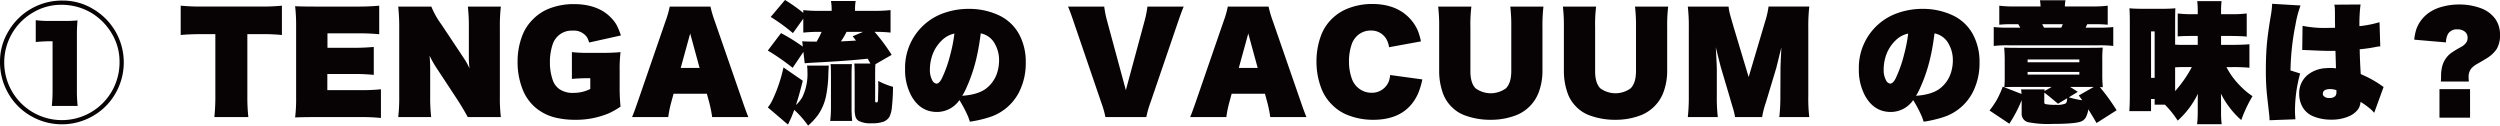
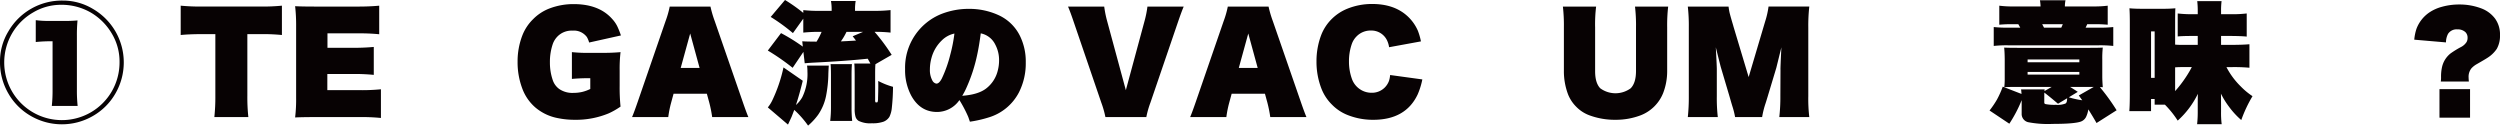
<svg xmlns="http://www.w3.org/2000/svg" id="グループ_120" data-name="グループ 120" width="750" height="37.682" viewBox="0 0 750 37.682">
  <defs>
    <clipPath id="clip-path">
      <rect id="長方形_152" data-name="長方形 152" width="750" height="37.682" fill="none" />
    </clipPath>
  </defs>
  <g id="グループ_120-2" data-name="グループ 120" clip-path="url(#clip-path)">
    <path id="パス_3220" data-name="パス 3220" d="M18.859.119A17.46,17.46,0,0,1,27.844,2.6a18.71,18.71,0,0,1,6.806,6.8,18.587,18.587,0,0,1,0,18.557,18.159,18.159,0,0,1-6.806,6.8,18.578,18.578,0,0,1-18.557,0,18.131,18.131,0,0,1-6.8-6.8A18.573,18.573,0,0,1,0,18.544,17.393,17.393,0,0,1,2.483,9.407,18.566,18.566,0,0,1,18.859.119m-.568,1.27A16.284,16.284,0,0,0,9.913,3.7a17.285,17.285,0,0,0-6.332,6.33,17.35,17.35,0,0,0,0,17.306,17.286,17.286,0,0,0,14.974,8.644,17.277,17.277,0,0,0,14.993-8.644,17.4,17.4,0,0,0,2.315-8.795,16.278,16.278,0,0,0-2.315-8.512A17.648,17.648,0,0,0,27.22,3.7a17.574,17.574,0,0,0-8.928-2.313m4.966,4.683a46.633,46.633,0,0,0-.19,4.776v16a43.684,43.684,0,0,0,.227,4.891H15.544a43.379,43.379,0,0,0,.227-4.891V12.327a44.749,44.749,0,0,0-5.044.227V6a28.5,28.5,0,0,0,4,.227h4.417a39.185,39.185,0,0,0,4.113-.151" transform="translate(0 0.052)" fill="#070203" />
    <path id="パス_3221" data-name="パス 3221" d="M57.7,9.716v18.52a56.085,56.085,0,0,0,.3,6.369H47.8a56.424,56.424,0,0,0,.3-6.369V9.716H43.92q-3.791.019-6.217.266v-8.8a61.414,61.414,0,0,0,6.141.266H61.813a59.008,59.008,0,0,0,6.256-.266v8.8a58.351,58.351,0,0,0-6.256-.266Z" transform="translate(16.505 0.519)" fill="#070203" />
    <path id="パス_3222" data-name="パス 3222" d="M71.244,26.529h9.9a56.152,56.152,0,0,0,6.178-.266V34.87a56.726,56.726,0,0,0-6.254-.266H67.8q-4.21,0-6.218.114a46.218,46.218,0,0,0,.3-6.008V7.423a50.962,50.962,0,0,0-.3-6.085q1.935.112,6.161.115H80.552q3.354,0,6.254-.267V9.755a56.979,56.979,0,0,0-6.254-.266H71.283V13.83h7.563q3.431,0,6.33-.266v8.379a58.273,58.273,0,0,0-6.33-.266h-7.6Z" transform="translate(26.956 0.519)" fill="#070203" />
-     <path id="パス_3223" data-name="パス 3223" d="M104.474,19.928a27.919,27.919,0,0,1-.191-3.374V7.588a52.64,52.64,0,0,0-.3-6.217h9.9a51.854,51.854,0,0,0-.3,6.254V28.269a48.77,48.77,0,0,0,.3,6.254h-9.932q-1.406-2.6-3.223-5.4L94.5,19.662a28.737,28.737,0,0,1-2.007-3.583q.168,1.745.188,3.811v8.415a49.754,49.754,0,0,0,.3,6.217H83.093a49.874,49.874,0,0,0,.3-6.254V7.625a57.457,57.457,0,0,0-.3-6.254h9.932A24.754,24.754,0,0,0,96.018,6.7l6.711,10.084a19.163,19.163,0,0,1,1.744,3.146" transform="translate(36.375 0.6)" fill="#070203" />
    <path id="パス_3224" data-name="パス 3224" d="M138.891,31.6a22.555,22.555,0,0,1-3.507,2.009,25.531,25.531,0,0,1-10.273,1.952,24.649,24.649,0,0,1-5-.493,14.627,14.627,0,0,1-6.693-3.127,13.8,13.8,0,0,1-3.886-5.44A22.268,22.268,0,0,1,108,18.182a21.633,21.633,0,0,1,1.441-7.961,13.809,13.809,0,0,1,3.222-4.852,13.825,13.825,0,0,1,4.852-3.185,20.159,20.159,0,0,1,7.3-1.327q7.637,0,11.581,4.474a9.233,9.233,0,0,1,1.536,2.236A24.684,24.684,0,0,1,139,10.258l-9.535,2.124a6.96,6.96,0,0,0-.682-1.651,4.834,4.834,0,0,0-4.3-1.914,5.916,5.916,0,0,0-4.434,1.668,6.247,6.247,0,0,0-1.441,2.2,16.424,16.424,0,0,0-.91,5.61,16.064,16.064,0,0,0,.871,5.422,5.417,5.417,0,0,0,1.915,2.6,6.969,6.969,0,0,0,4.264,1.176,11.91,11.91,0,0,0,2.615-.285,11.672,11.672,0,0,0,2.447-.891V23.09a52.811,52.811,0,0,0-5.517.21V15.263a46.49,46.49,0,0,0,5.4.227h3.755q3.049,0,5.439-.227a42.37,42.37,0,0,0-.266,5.553v4.53a55.81,55.81,0,0,0,.266,6.256" transform="translate(47.276 0.375)" fill="#070203" />
    <path id="パス_3225" data-name="パス 3225" d="M144.335,27.53l-.738,2.71a32.284,32.284,0,0,0-.854,4.285H131.883q.589-1.346,1.781-4.815L141.93,5.75a27.917,27.917,0,0,0,1.251-4.379h12.225a32.986,32.986,0,0,0,1.288,4.379L165,29.709q1.231,3.565,1.781,4.815H155.918a37.261,37.261,0,0,0-.853-4.285l-.739-2.71Zm7.81-7.752L149.322,9.445l-2.842,10.332Z" transform="translate(57.733 0.6)" fill="#070203" />
    <path id="パス_3226" data-name="パス 3226" d="M174.832,12.493a19.813,19.813,0,0,0,1.515-2.939h-.605a45.966,45.966,0,0,0-4.891.227V5.593l-3.108,4.339a54.627,54.627,0,0,0-6.671-4.852l4.3-5.08a49.811,49.811,0,0,1,5.478,3.868V3.034a43.539,43.539,0,0,0,5.042.227h3.469v-.38A14.132,14.132,0,0,0,179.154.3h7.412a14.332,14.332,0,0,0-.191,2.654v.3h5.593a42.261,42.261,0,0,0,5.061-.227V9.781a40.537,40.537,0,0,0-4.8-.227q.891.986,2.237,2.729,1.611,2.124,2.9,4.171L192.5,19.259q-.095.757-.095,3.052v7.563a1.991,1.991,0,0,0,.076.758c.037.063.132.095.283.095.2,0,.329-.037.38-.114a3.571,3.571,0,0,0,.132-1.156q.075-2.275.076-3.658,0-.474-.019-1.517a21.71,21.71,0,0,0,4.435,1.763,61.448,61.448,0,0,1-.359,6.33,7.7,7.7,0,0,1-.722,2.673,3.666,3.666,0,0,1-1.724,1.441,9.644,9.644,0,0,1-3.544.493,7.788,7.788,0,0,1-4-.74,2.261,2.261,0,0,1-.91-1.27,8.259,8.259,0,0,1-.246-2.332V22.652q0-2.635-.115-3.6h4.834q-.455-.832-.8-1.441-6.351.684-16.227,1.176-.8.037-2.673.19l-.4-3.413-3.223,4.778a67.282,67.282,0,0,0-7.449-5.176l3.962-5.232a55.064,55.064,0,0,1,6.539,4.057l-.171-1.61q1,.095,4.285.114M168.14,32.963q-.494,1.326-.8,2.085-.835,1.82-1.08,2.331l-6.047-5.156a10.533,10.533,0,0,0,1.308-2.046,44.826,44.826,0,0,0,3.392-9.951l5.783,4q-1.044,4.246-2.047,7.278a9.462,9.462,0,0,0,1.895-2.331,15.8,15.8,0,0,0,1.554-7.657,13.611,13.611,0,0,0-.114-1.839h6.52q-.075.852-.131,2.408a37.131,37.131,0,0,1-.7,6.727,15.242,15.242,0,0,1-2.369,5.612,19.1,19.1,0,0,1-3.014,3.259,28.629,28.629,0,0,0-4.151-4.719m10.785,3.317a33.747,33.747,0,0,0,.229-4.075V22.462q0-2.122-.114-3.222h6.407q-.114,1.175-.114,3.108v9.932a37.16,37.16,0,0,0,.188,4Zm3.2-23.864q1.725-.075,4.53-.247-.341-.474-.985-1.288L188.8,9.554h-4.985a17.819,17.819,0,0,1-1.688,2.863" transform="translate(70.136)" fill="#070203" />
    <path id="パス_3227" data-name="パス 3227" d="M208.3,35.7q-.377-1.1-.49-1.422a38.941,38.941,0,0,0-2.654-5.061,8.19,8.19,0,0,1-6.711,3.563q-5.059,0-7.752-4.909a16.288,16.288,0,0,1-1.837-7.942,17.332,17.332,0,0,1,11.03-16.6,22.442,22.442,0,0,1,8.112-1.478,21.052,21.052,0,0,1,8.664,1.781,13.281,13.281,0,0,1,6.691,6.407,17.408,17.408,0,0,1,1.705,7.885,19.214,19.214,0,0,1-2.047,8.985,15.134,15.134,0,0,1-9.251,7.564A35.9,35.9,0,0,1,208.3,35.7M203.654,9.258a7.584,7.584,0,0,0-3.773,2.047,11.341,11.341,0,0,0-3.108,5.269,12.823,12.823,0,0,0-.473,3.412,6.529,6.529,0,0,0,.776,3.43,1.7,1.7,0,0,0,.929.8.76.76,0,0,0,.266.058q.8,0,1.592-1.5a37.607,37.607,0,0,0,2.541-7.144,45.794,45.794,0,0,0,1.251-6.369m7.9-.058q-.477,3.677-1.024,6.2a47.9,47.9,0,0,1-3.376,10.349A19.552,19.552,0,0,1,206,27.927q4.758-.341,7.164-2.178a9.641,9.641,0,0,0,3.525-5.5,11.785,11.785,0,0,0,.361-2.9,9.821,9.821,0,0,0-1.156-4.815A6.17,6.17,0,0,0,211.559,9.2" transform="translate(82.671 0.808)" fill="#070203" />
    <path id="パス_3228" data-name="パス 3228" d="M246.337,34.524H234.072a28.725,28.725,0,0,0-1.251-4.379L224.631,6.186Q223.5,2.83,222.85,1.371h10.861a31.6,31.6,0,0,0,.853,4.266L240.2,26.45l5.629-20.813a30.856,30.856,0,0,0,.851-4.266h10.882q-.61,1.385-1.784,4.815l-8.188,23.959a27.816,27.816,0,0,0-1.248,4.379" transform="translate(97.554 0.6)" fill="#070203" />
    <path id="パス_3229" data-name="パス 3229" d="M260.786,27.53l-.738,2.71a32.286,32.286,0,0,0-.854,4.285H248.334q.589-1.346,1.781-4.815L258.381,5.75a27.913,27.913,0,0,0,1.251-4.379h12.225a32.981,32.981,0,0,0,1.288,4.379l8.3,23.959q1.231,3.565,1.781,4.815H272.369a37.261,37.261,0,0,0-.853-4.285l-.739-2.71Zm7.81-7.752L265.773,9.445,262.93,19.777Z" transform="translate(108.71 0.6)" fill="#070203" />
    <path id="パス_3230" data-name="パス 3230" d="M306.449,23.463a21.892,21.892,0,0,1-1.385,4.473q-3.582,7.639-13.344,7.639a20.473,20.473,0,0,1-7.658-1.421,13.485,13.485,0,0,1-4.722-3.129,13.724,13.724,0,0,1-3.144-4.758,22.162,22.162,0,0,1-1.5-8.188,22.034,22.034,0,0,1,1.441-8,13.728,13.728,0,0,1,3.146-4.758,14.127,14.127,0,0,1,4.664-3.071A19.73,19.73,0,0,1,291.4.831q6.332,0,10.235,3.336a12.943,12.943,0,0,1,3.488,4.719,19.2,19.2,0,0,1,.91,3.166L296.477,13.8a7.005,7.005,0,0,0-.605-2.029,5.19,5.19,0,0,0-4.778-2.975,5.856,5.856,0,0,0-4.322,1.705,6.109,6.109,0,0,0-1.441,2.217,15.56,15.56,0,0,0-.89,5.327,15.262,15.262,0,0,0,.873,5.232,6.23,6.23,0,0,0,2.654,3.278,6.124,6.124,0,0,0,3.241.91,5.4,5.4,0,0,0,3.868-1.478,5.5,5.5,0,0,0,1.383-2.124,7.481,7.481,0,0,0,.321-1.724Z" transform="translate(120.251 0.364)" fill="#070203" />
-     <path id="パス_3231" data-name="パス 3231" d="M331.675,1.371a48.658,48.658,0,0,0-.3,6.217V20.667a18.2,18.2,0,0,1-1.193,6.615,11.888,11.888,0,0,1-6.711,6.691,20.906,20.906,0,0,1-7.581,1.364,21.926,21.926,0,0,1-7.9-1.364,10.7,10.7,0,0,1-3.868-2.52,10.89,10.89,0,0,1-2.5-3.791,19.656,19.656,0,0,1-1.232-7.071v-13a49.2,49.2,0,0,0-.3-6.217h9.969a43.521,43.521,0,0,0-.3,6.217V20.743q0,3.582,1.556,5.156a7.74,7.74,0,0,0,9.1,0q1.609-1.613,1.61-5.195V7.588a48.1,48.1,0,0,0-.3-6.217Z" transform="translate(131.361 0.6)" fill="#070203" />
    <path id="パス_3232" data-name="パス 3232" d="M357.7,1.371a48.659,48.659,0,0,0-.3,6.217V20.667a18.2,18.2,0,0,1-1.193,6.615,11.889,11.889,0,0,1-6.711,6.691,20.907,20.907,0,0,1-7.581,1.364,21.926,21.926,0,0,1-7.9-1.364,10.7,10.7,0,0,1-3.868-2.52,10.89,10.89,0,0,1-2.5-3.791,19.655,19.655,0,0,1-1.232-7.071v-13a49.21,49.21,0,0,0-.3-6.217h9.969a43.517,43.517,0,0,0-.3,6.217V20.743q0,3.582,1.556,5.156a7.74,7.74,0,0,0,9.1,0q1.609-1.613,1.61-5.195V7.588a48.114,48.114,0,0,0-.3-6.217Z" transform="translate(142.752 0.6)" fill="#070203" />
    <path id="パス_3233" data-name="パス 3233" d="M380.248,13.6q-.134.531-1.517,6.141L376.1,28.477q-.36,1.193-.607,1.952a25.88,25.88,0,0,0-1.022,4.095h-8.112a23.344,23.344,0,0,0-.854-3.374q-.4-1.346-.778-2.673l-2.69-9.061q-.628-2.465-1.461-5.819.324,6.123.3,6.71v7.961a49.888,49.888,0,0,0,.3,6.256h-9a55.868,55.868,0,0,0,.3-6.256V7.627a51.593,51.593,0,0,0-.3-6.256H364.4a17.213,17.213,0,0,0,.341,1.991q.4,1.516,1.024,3.6l.114.417,4.549,15.144,4.493-15.144q.3-1,.473-1.593a25.517,25.517,0,0,0,1-4.417h12.227a51.9,51.9,0,0,0-.3,6.256V28.269a46.139,46.139,0,0,0,.3,6.256h-9a52.787,52.787,0,0,0,.322-6.256l.037-7.923q-.056-.226.266-6.747" transform="translate(154.168 0.6)" fill="#070203" />
-     <path id="パス_3234" data-name="パス 3234" d="M407.309,35.7q-.377-1.1-.49-1.422a38.937,38.937,0,0,0-2.654-5.061,8.19,8.19,0,0,1-6.711,3.563q-5.059,0-7.752-4.909a16.288,16.288,0,0,1-1.837-7.942,17.332,17.332,0,0,1,11.03-16.6,22.442,22.442,0,0,1,8.112-1.478,21.052,21.052,0,0,1,8.664,1.781,13.281,13.281,0,0,1,6.691,6.407,17.407,17.407,0,0,1,1.705,7.885,19.214,19.214,0,0,1-2.047,8.985,15.138,15.138,0,0,1-9.25,7.564,35.9,35.9,0,0,1-5.459,1.232M402.666,9.258a7.584,7.584,0,0,0-3.773,2.047,11.341,11.341,0,0,0-3.108,5.269,12.823,12.823,0,0,0-.473,3.412,6.528,6.528,0,0,0,.776,3.43,1.7,1.7,0,0,0,.929.8.76.76,0,0,0,.266.058q.8,0,1.592-1.5a37.609,37.609,0,0,0,2.541-7.144,45.793,45.793,0,0,0,1.251-6.369m7.9-.058q-.474,3.677-1.022,6.2a47.9,47.9,0,0,1-3.376,10.349,19.545,19.545,0,0,1-1.155,2.178q4.758-.341,7.164-2.178a9.641,9.641,0,0,0,3.525-5.5,11.785,11.785,0,0,0,.361-2.9,9.836,9.836,0,0,0-1.156-4.815A6.169,6.169,0,0,0,410.569,9.2" transform="translate(169.79 0.808)" fill="#070203" />
    <path id="パス_3235" data-name="パス 3235" d="M433.771,26.059H422.589q-2.068,0-3.034.076a21.067,21.067,0,0,0,.132-2.483V17.815q-.019-2.219-.171-3.564,1.119.075,4.039.076h21.588q2.9,0,3.962-.076a30.037,30.037,0,0,0-.151,3.639v5.061q0,1.175.151,3.185l-.417-.019-.454-.02q.227.285.548.683a60.924,60.924,0,0,1,4.474,6.274l-6.027,3.829q-1.195-2.1-2.464-4.093a7.75,7.75,0,0,1-.7,2.312,2.829,2.829,0,0,1-1.592,1.364q-1.991.684-8.434.683a31.238,31.238,0,0,1-7.318-.513,2.534,2.534,0,0,1-1.952-2.615v-4a39.584,39.584,0,0,1-3.7,7.069l-5.934-3.961a28.316,28.316,0,0,0,2.237-3.3,28.689,28.689,0,0,0,1.725-3.849l5.629,2.181c-.026-.467-.07-.923-.134-1.364h7.071l-.037.3-.019.207ZM423.763,7.237h-1.441a39.419,39.419,0,0,0-4.264.152V1.683a31.335,31.335,0,0,0,4.568.227h7.81a11.722,11.722,0,0,0-.188-1.858h7.676a9.186,9.186,0,0,0-.19,1.858H446.3a31.863,31.863,0,0,0,4.283-.227V7.39a41.045,41.045,0,0,0-4.359-.152h-1.781c-.164.367-.329.713-.493,1.042h4.018a36.2,36.2,0,0,0,4.285-.19v5.668a37.087,37.087,0,0,0-4.361-.19H420.654a35.665,35.665,0,0,0-4.264.19V8.09a39.526,39.526,0,0,0,4.568.19h3.393l-.114-.208q-.246-.436-.474-.834m2.788,11.411h15.525v-.834H426.55Zm0,3.715h15.525v-.8H426.55ZM431.478,8.28h5.174c.164-.354.316-.7.454-1.042H430.93c.075.139.187.354.339.644Zm6.939,21.172-2.75,1.649q-1.986-1.706-4.093-3.354-.019.7-.019,1.8v1.213q0,.36.417.454a13.985,13.985,0,0,0,2.995.208,6.707,6.707,0,0,0,2.939-.378.98.98,0,0,0,.4-.607,6.147,6.147,0,0,0,.115-.986m.871-3.393q1.137.681,2.312,1.478l-2.692,1.63a25.421,25.421,0,0,0,4.037.891q-.416-.567-1.042-1.441l4.493-2.559Z" transform="translate(181.73 0.023)" fill="#070203" />
    <path id="パス_3236" data-name="パス 3236" d="M458.041,13.278a16.384,16.384,0,0,0,1.744.076h5.044V10.682h-1.366q-3.3,0-4.644.152v-6.9a36.3,36.3,0,0,0,4.644.227h1.366V3.194a25.018,25.018,0,0,0-.152-2.956h7.3a23.312,23.312,0,0,0-.151,2.956v.968h2.995a37.2,37.2,0,0,0,4.7-.227v6.937q-1.669-.17-4.778-.19h-2.919v2.673h3.449q3.28-.019,5.061-.19v7.051a49.689,49.689,0,0,0-5.061-.19h-1.839a22.753,22.753,0,0,0,4.3,5.8,21.178,21.178,0,0,0,3.525,2.92,40.079,40.079,0,0,0-3.373,7.164,23.615,23.615,0,0,1-3.622-3.922,24.727,24.727,0,0,1-2.482-4l.019.493c.012.758.019,1.714.019,2.863V33.5a26.747,26.747,0,0,0,.19,3.658h-7.374a32.419,32.419,0,0,0,.191-3.658V31.456q0-1.894.036-3.412a26.145,26.145,0,0,1-6.046,8.037,28.6,28.6,0,0,0-3.829-4.776H451.9V29.6h-1.08v3.64H444.3q.153-1.745.152-5.44V6.758q0-2.767-.114-4.378,1.477.151,3.848.151h6.425q1.84,0,3.507-.151-.075,1.08-.076,4.188Zm-7.22,9.969h1.08V9.317h-1.08Zm7.22-3.146v7.127a35.172,35.172,0,0,0,3.336-4.359,31.081,31.081,0,0,0,1.668-2.844h-3.372q-.7,0-1.632.076" transform="translate(194.495 0.104)" fill="#070203" />
-     <path id="パス_3237" data-name="パス 3237" d="M474.665.792l8.529.51a30.891,30.891,0,0,0-1.478,5.574,76.175,76.175,0,0,0-1.536,13.912l2.9.91q-.416,1.4-.853,3.64a41.959,41.959,0,0,0-.7,7.636q0,.873.134,2.464l-7.773.285q0-.72-.056-1.326-.095-.91-.7-6.237a69.529,69.529,0,0,1-.339-7.657q0-4.115.3-7.561.244-2.9,1.117-8.227a26.441,26.441,0,0,0,.456-3.679Zm18.879,7.2V7.066l-.02-.932q0-3.2-.036-3.961a8.457,8.457,0,0,0-.152-1.117L501.2,1a47.244,47.244,0,0,0-.341,6.5,32.323,32.323,0,0,0,6.027-1.193l.227,7.259a7.3,7.3,0,0,0-1.288.17,47.016,47.016,0,0,1-4.891.7l.019.417q.039,2.73.3,7.013c.277.128.551.253.815.378a31.994,31.994,0,0,1,5.232,2.94,9.221,9.221,0,0,0,.815.549l-2.825,7.77a9.126,9.126,0,0,0-1.308-1.307,23.147,23.147,0,0,0-2.785-1.991,4.744,4.744,0,0,1-.663,2.124,6.665,6.665,0,0,1-2.845,2.218,12.809,12.809,0,0,1-5.287,1,13.736,13.736,0,0,1-5.252-.947,6.5,6.5,0,0,1-3.6-3.317,8.121,8.121,0,0,1-.758-3.507,7.083,7.083,0,0,1,2.748-5.819,9.5,9.5,0,0,1,5.308-1.856c.4-.037.821-.058,1.251-.058a14.148,14.148,0,0,1,1.724.112q-.019-1.08-.152-5.249c-.605.013-1.091.017-1.458.017q-1.971,0-5.99-.188c-.556-.026-.917-.039-1.08-.039-.355-.012-.588-.024-.7-.037-.19-.013-.316-.019-.38-.019s-.2.006-.359.019l.093-7.259a32.548,32.548,0,0,0,7.337.625q.983,0,2.407-.037m.4,18.708a6.278,6.278,0,0,0-1.8-.323q-2.256,0-2.256,1.423a.914.914,0,0,0,.209.607,2.141,2.141,0,0,0,1.744.644,2.313,2.313,0,0,0,1.781-.569,1.82,1.82,0,0,0,.342-1.212,3.4,3.4,0,0,0-.019-.569" transform="translate(206.967 0.347)" fill="#070203" />
    <path id="パス_3238" data-name="パス 3238" d="M503.756,11.493a14.516,14.516,0,0,1,.682-3.315,10.366,10.366,0,0,1,3.924-4.91,12.65,12.65,0,0,1,3.659-1.63,19.158,19.158,0,0,1,5.193-.7,18.424,18.424,0,0,1,6.615,1.155,9.189,9.189,0,0,1,4.19,3.108,8.119,8.119,0,0,1,1.459,4.966,7.881,7.881,0,0,1-.966,4.076,9.42,9.42,0,0,1-2.824,2.71q-.628.418-3.108,1.839a6.584,6.584,0,0,0-1.669,1.29,4.016,4.016,0,0,0-.853,2.748c0,.227.024.633.075,1.213h-8.415a8.611,8.611,0,0,0,.076-1.29,13.231,13.231,0,0,1,.283-3.012,7.258,7.258,0,0,1,2.559-4.115,27.176,27.176,0,0,1,3.071-1.895,4.349,4.349,0,0,0,1.744-1.534,2.558,2.558,0,0,0,.3-1.252,2.3,2.3,0,0,0-.663-1.725,3.308,3.308,0,0,0-2.408-.814,3.025,3.025,0,0,0-2.805,1.364,5.669,5.669,0,0,0-.607,2.541Zm7.563,14.843h9.174V34.9h-9.174Z" transform="translate(220.523 0.41)" fill="#070203" />
  </g>
</svg>